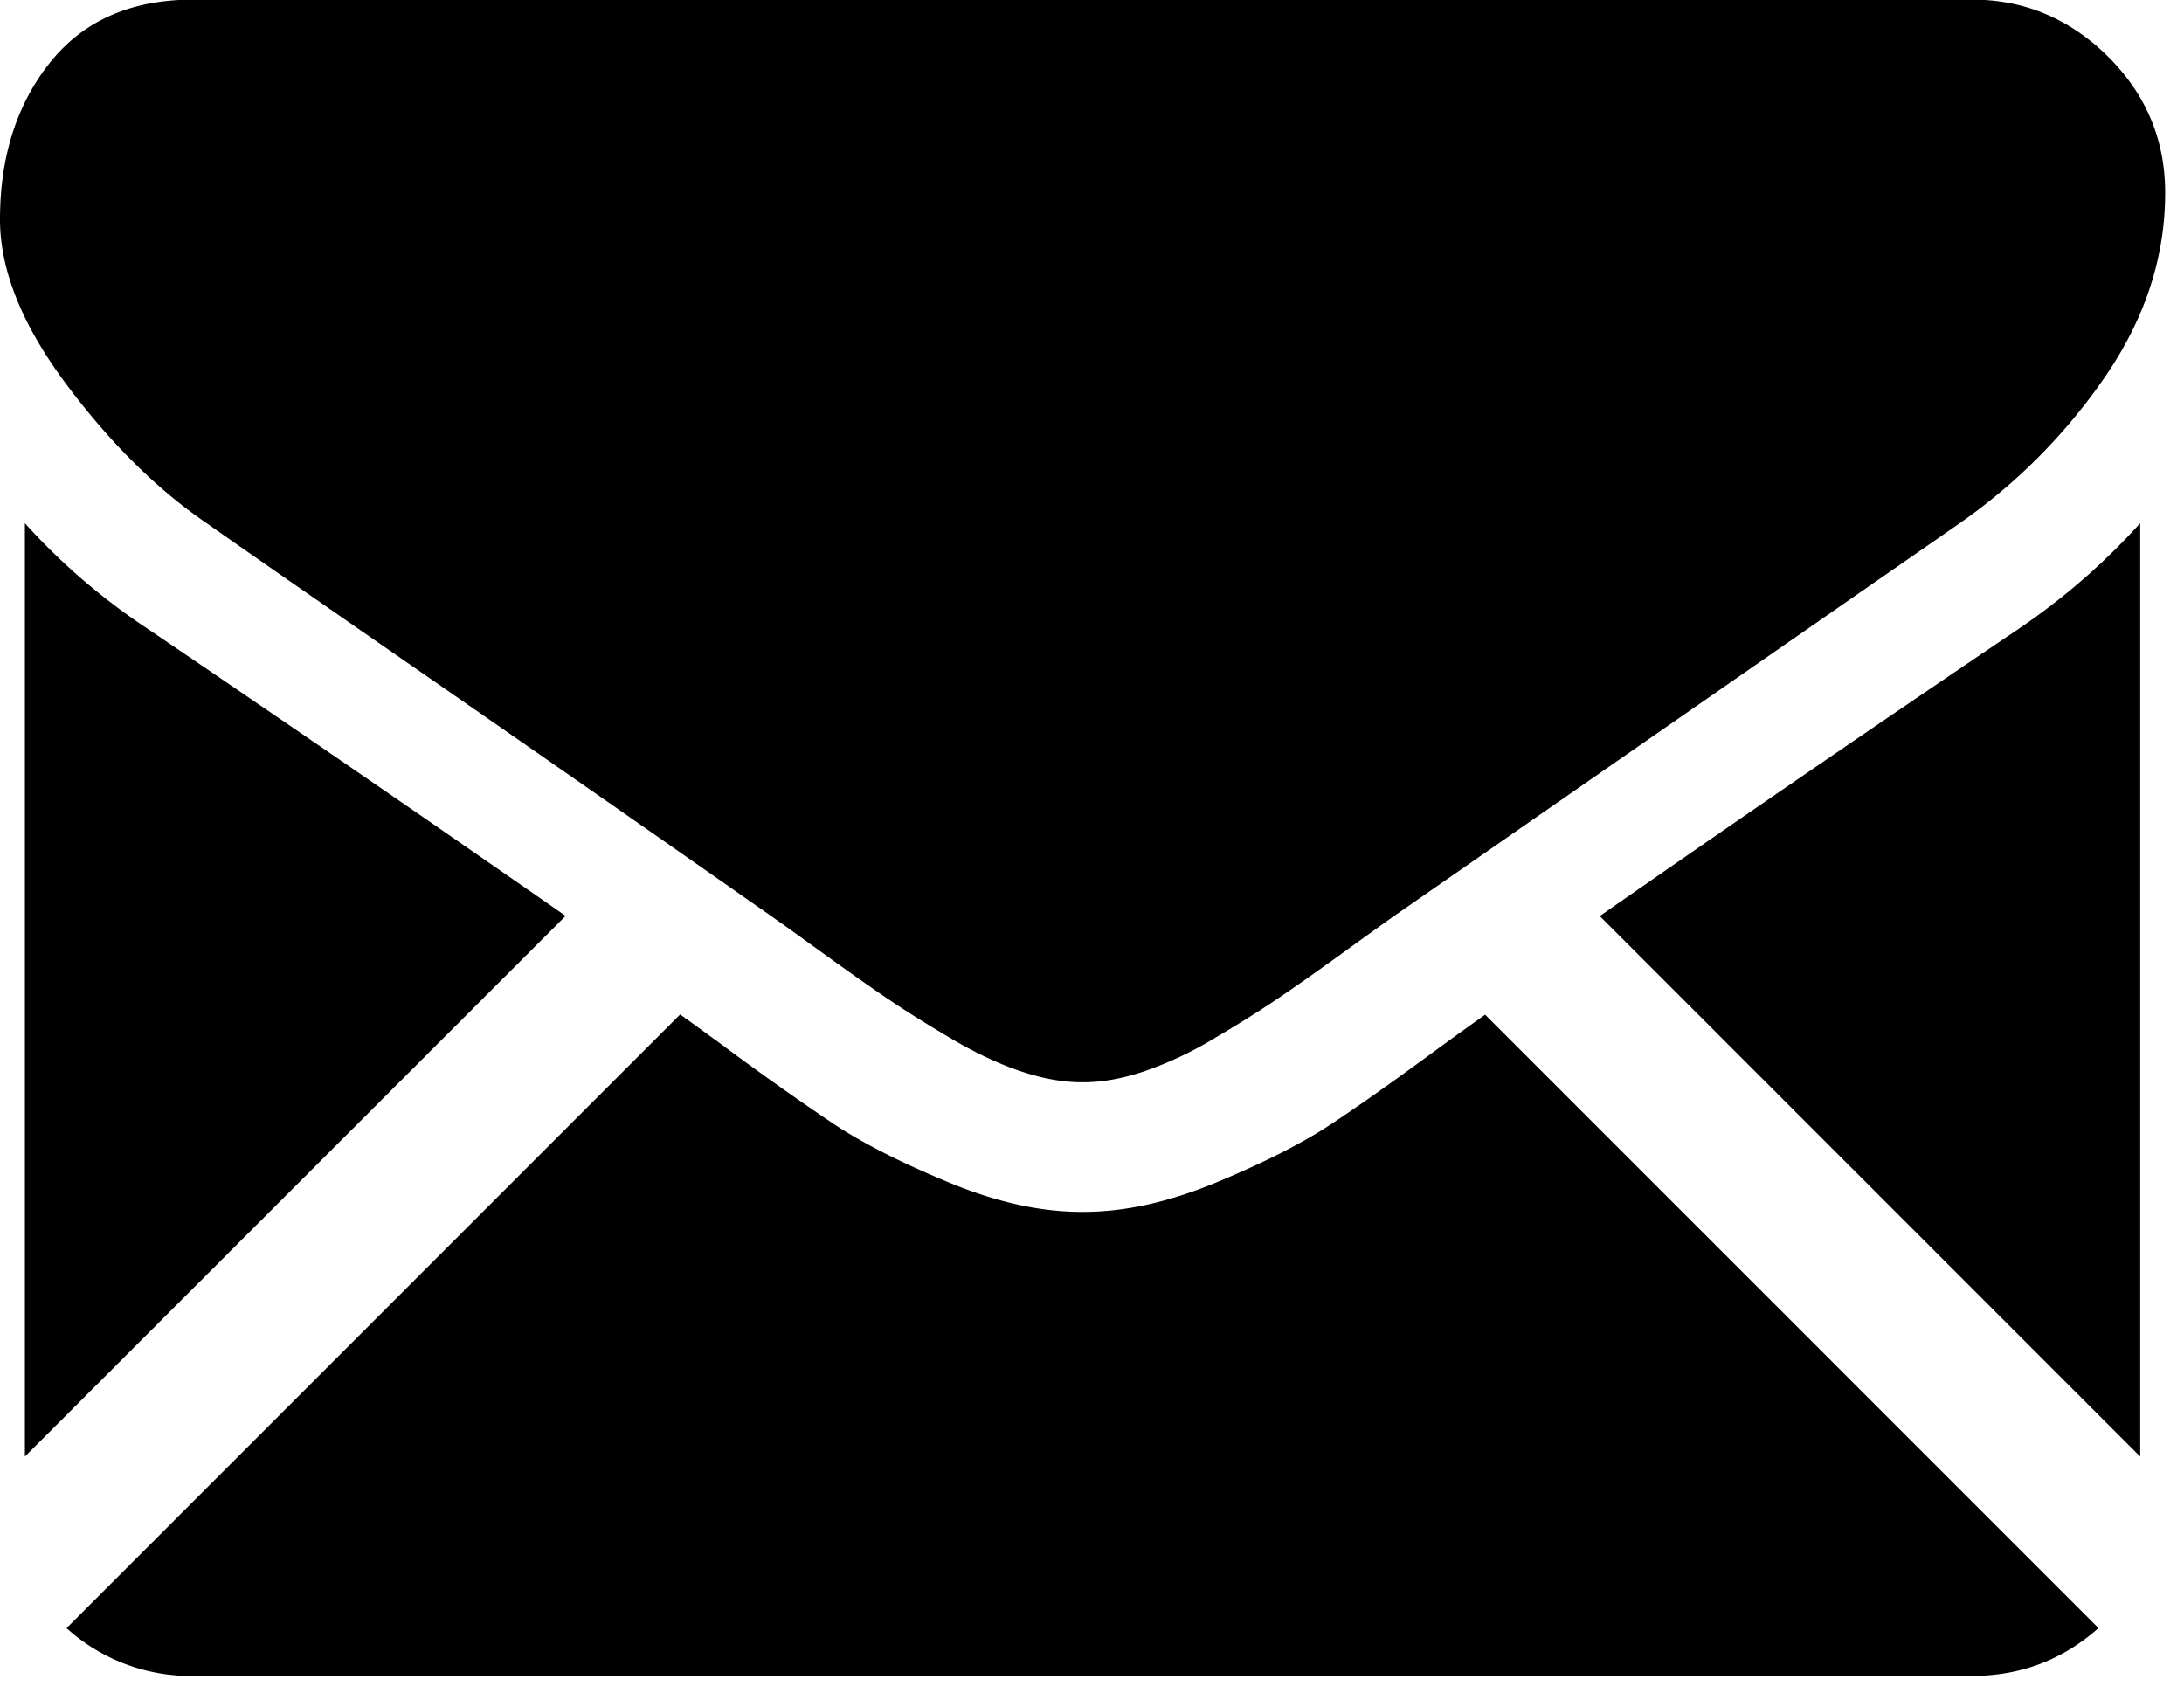
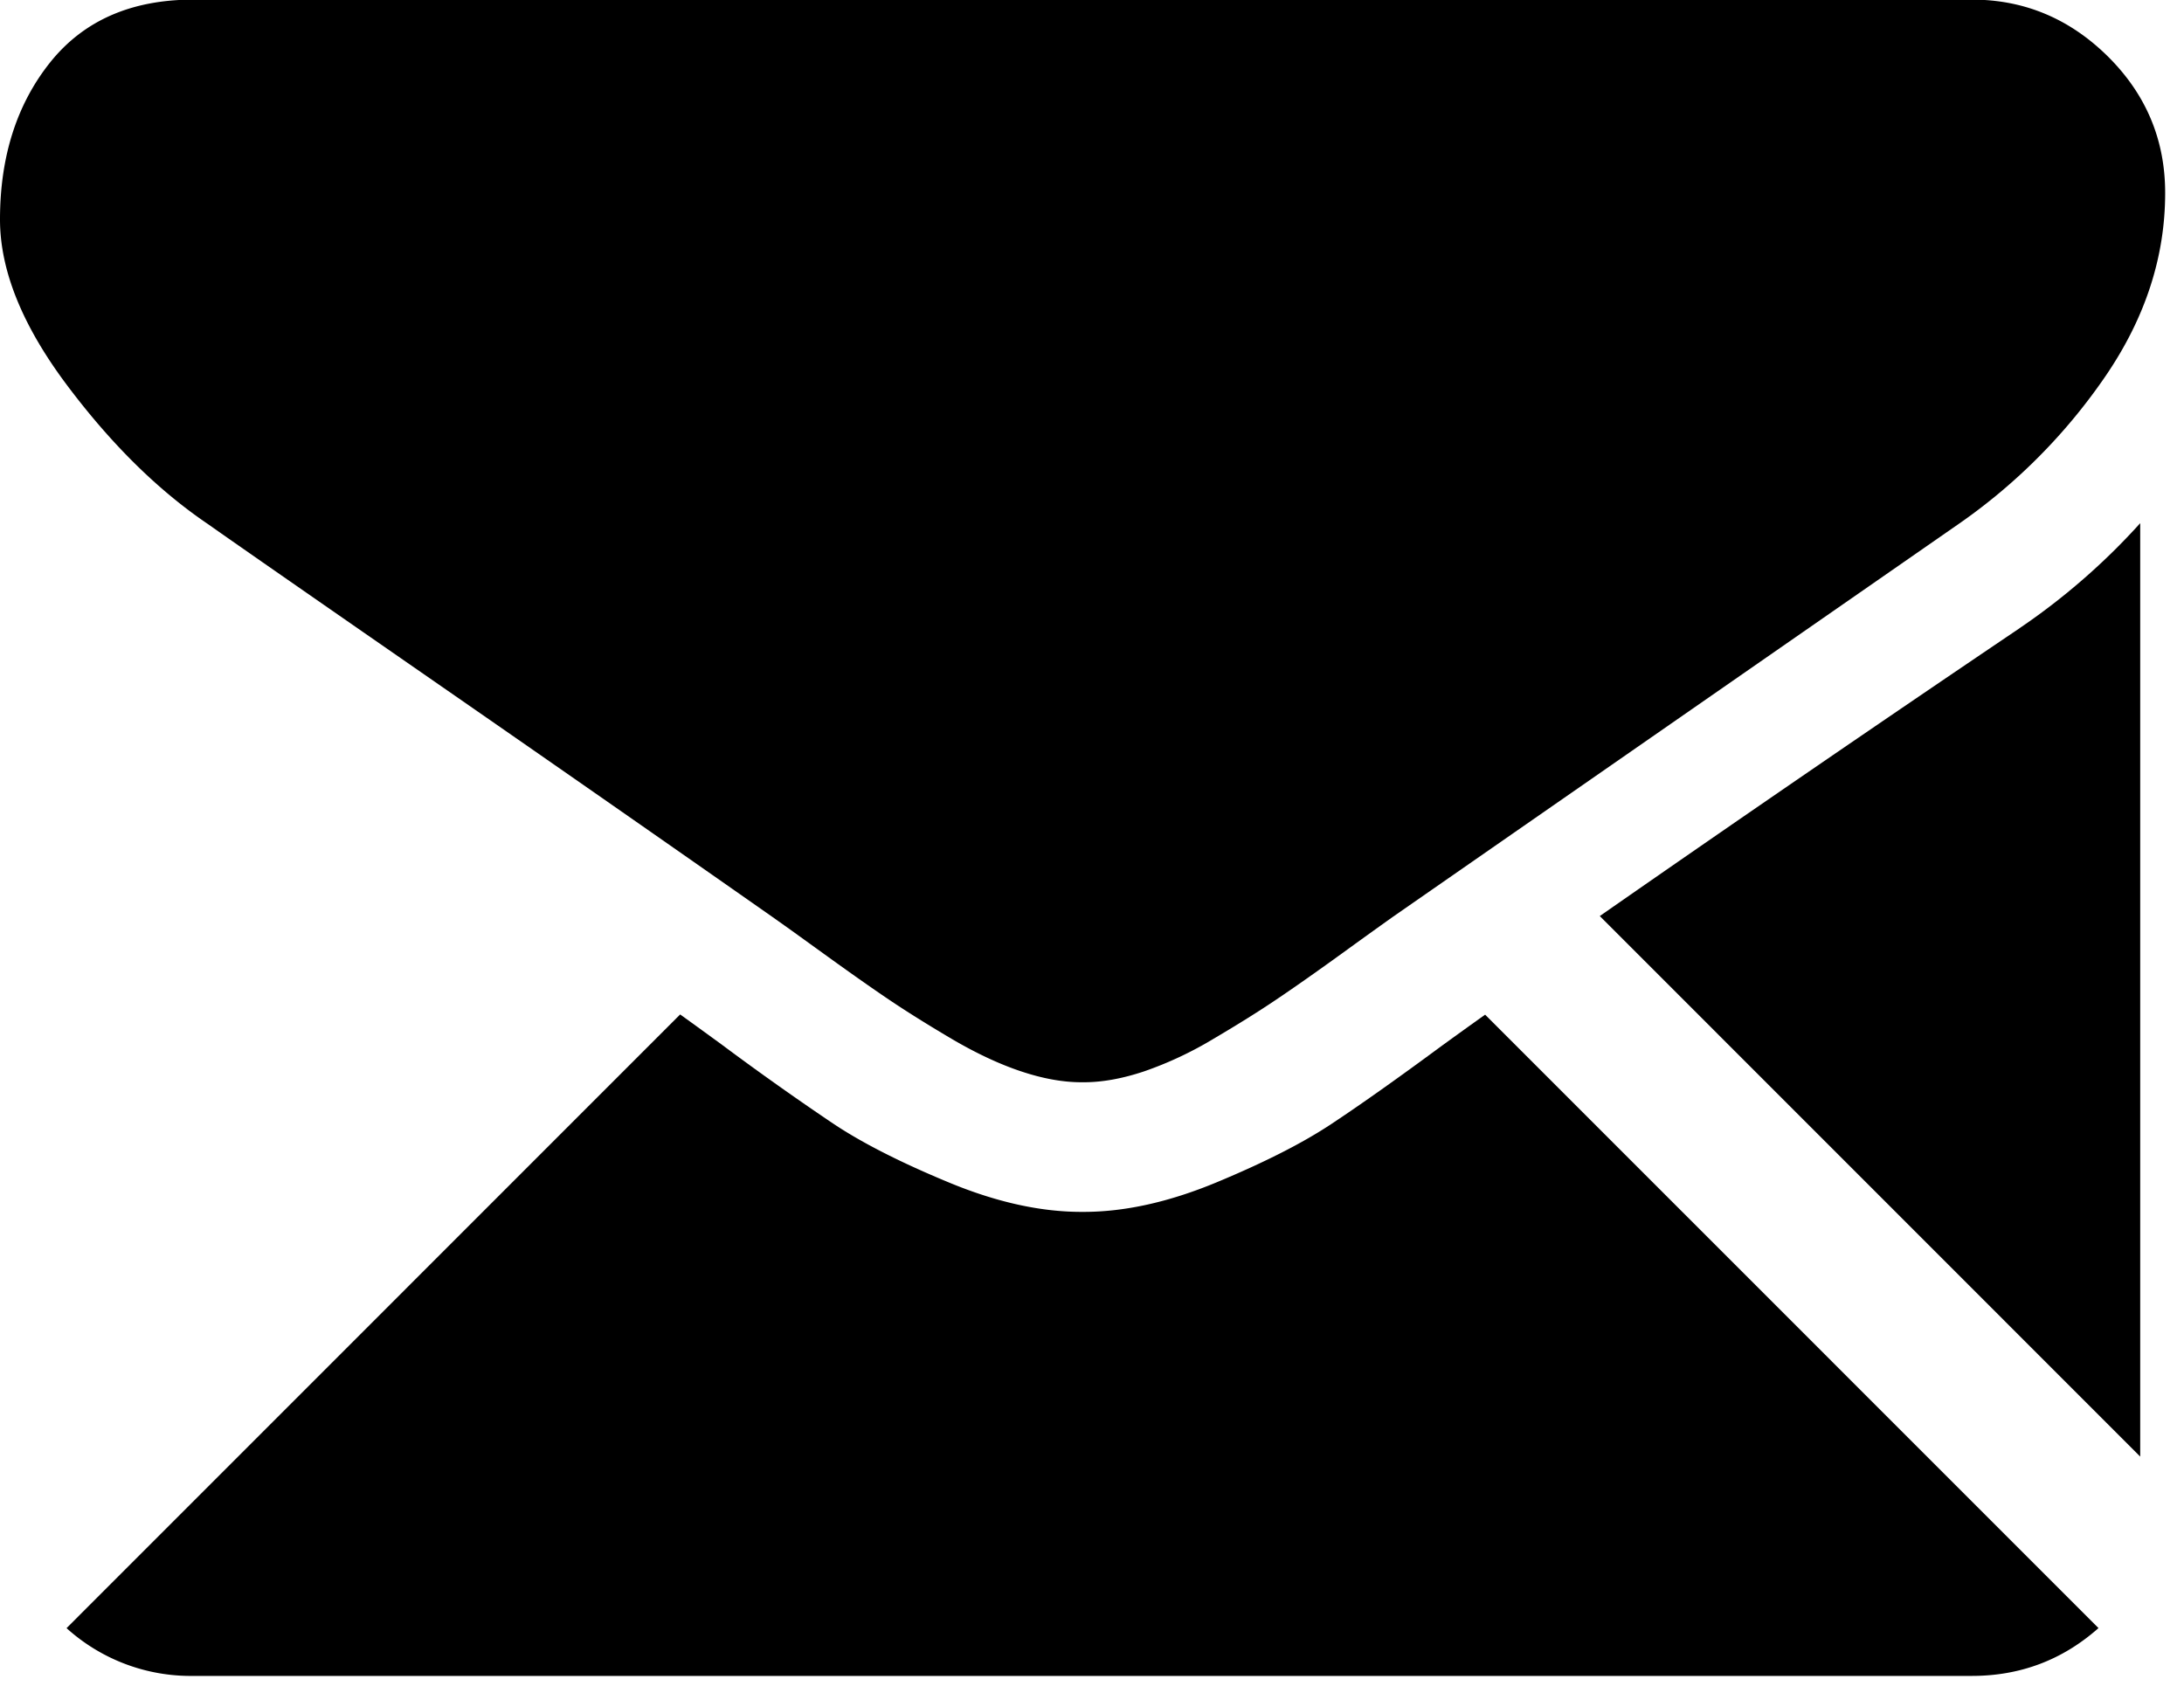
<svg xmlns="http://www.w3.org/2000/svg" width="40" height="31" viewBox="0 0 40 31">
  <g>
    <g>
      <g>
        <path d="M36.114 30.695c.892 0 1.664-.295 2.32-.876L27.2 18.584c-.27.192-.531.38-.778.559-.84.62-1.523 1.103-2.047 1.449-.524.347-1.221.7-2.091 1.062-.871.362-1.682.542-2.435.542h-.044c-.753 0-1.564-.18-2.434-.542-.871-.361-1.568-.715-2.092-1.062a52.145 52.145 0 0 1-2.047-1.45c-.234-.171-.494-.36-.775-.562L1.219 29.82a3.39 3.39 0 0 0 2.322.875z" />
      </g>
      <g>
-         <path d="M2.692 11.508A11.709 11.709 0 0 1 .456 9.583v17.094l9.903-9.902a765.606 765.606 0 0 0-7.667-5.267z" />
-       </g>
+         </g>
      <g>
        <path d="M36.986 11.508a650.807 650.807 0 0 0-7.686 5.27l9.898 9.9V9.582a12.179 12.179 0 0 1-2.212 1.925z" />
      </g>
      <g>
        <path d="M36.114-.007H3.541c-1.137 0-2.01.384-2.623 1.15C.306 1.91 0 2.87 0 4.02c0 .93.406 1.936 1.217 3.021.811 1.084 1.674 1.936 2.589 2.556.501.354 2.014 1.405 4.537 3.153a1458.794 1458.794 0 0 1 5.798 4.04l.33.234.61.44c.48.347.878.627 1.195.841.317.214.7.454 1.15.72.451.265.875.464 1.274.597.398.133.767.2 1.106.2h.044c.34 0 .708-.067 1.106-.2a6.7 6.7 0 0 0 1.273-.598c.45-.265.833-.505 1.15-.719.318-.214.717-.494 1.196-.84a127.662 127.662 0 0 1 .94-.676l2.24-1.556 8.117-5.636a10.528 10.528 0 0 0 2.7-2.722c.722-1.062 1.083-2.176 1.083-3.341 0-.974-.35-1.807-1.05-2.501-.702-.693-1.532-1.04-2.49-1.04z" />
      </g>
    </g>
  </g>
</svg>